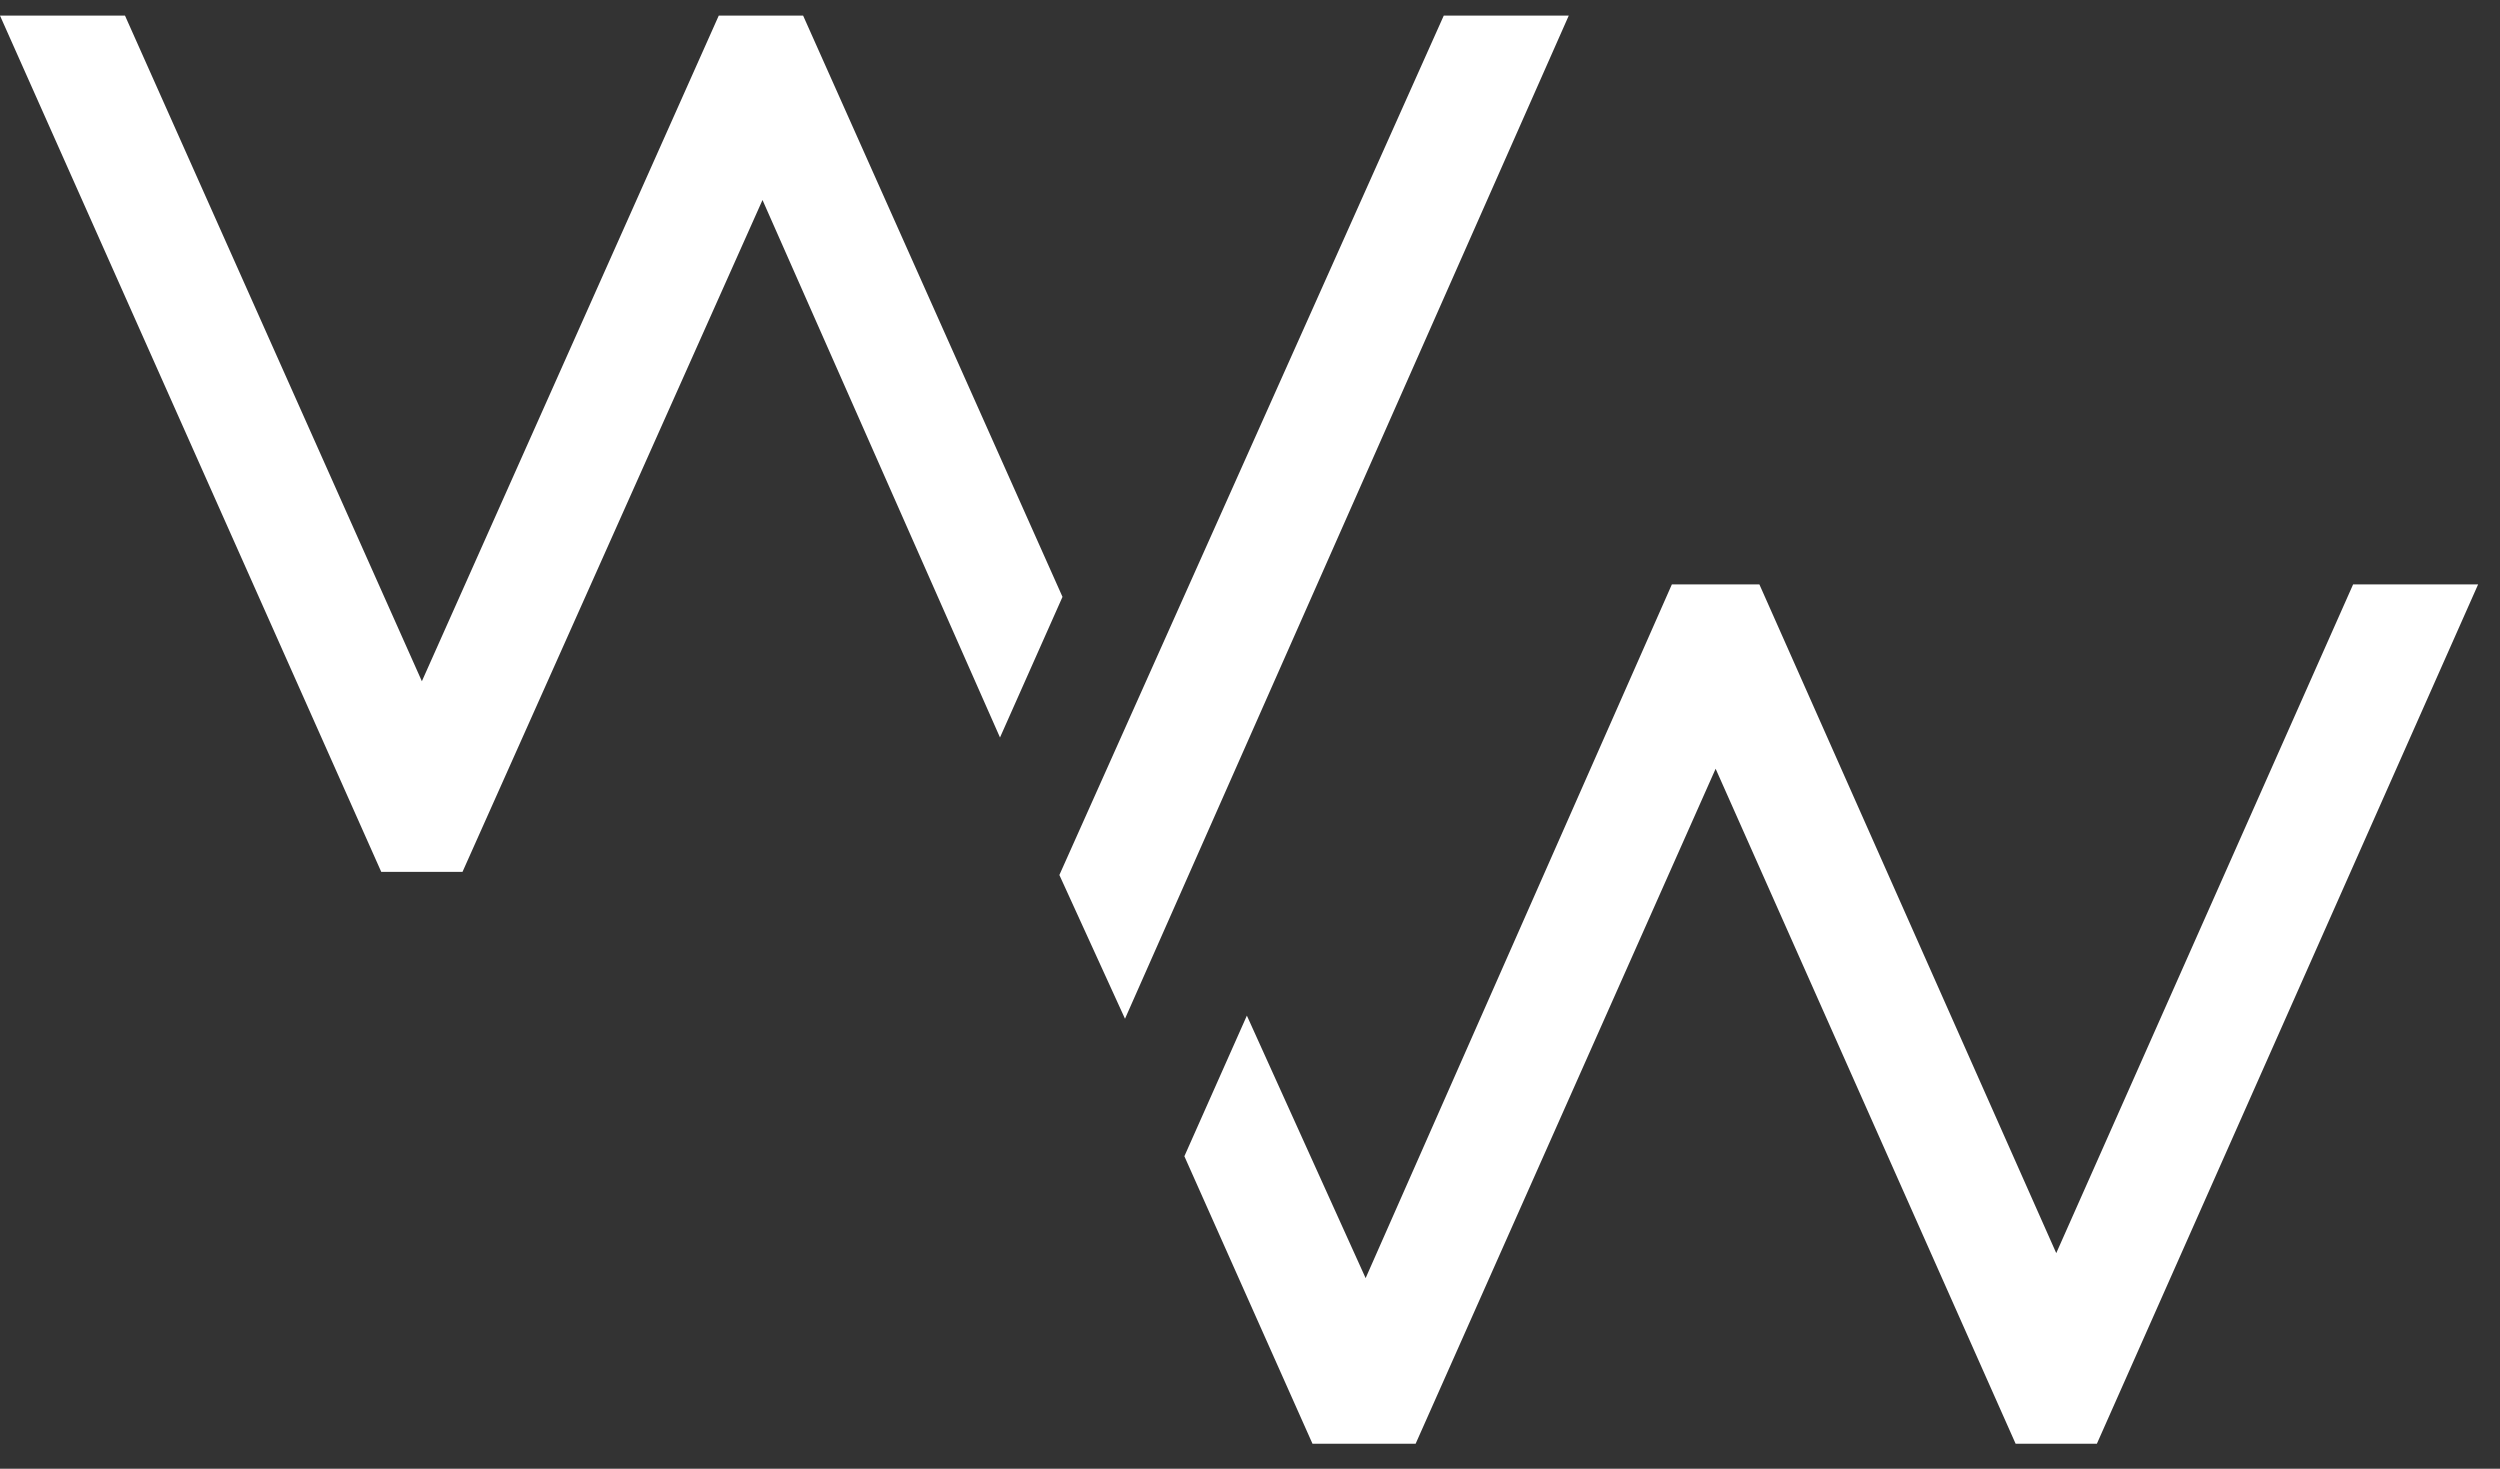
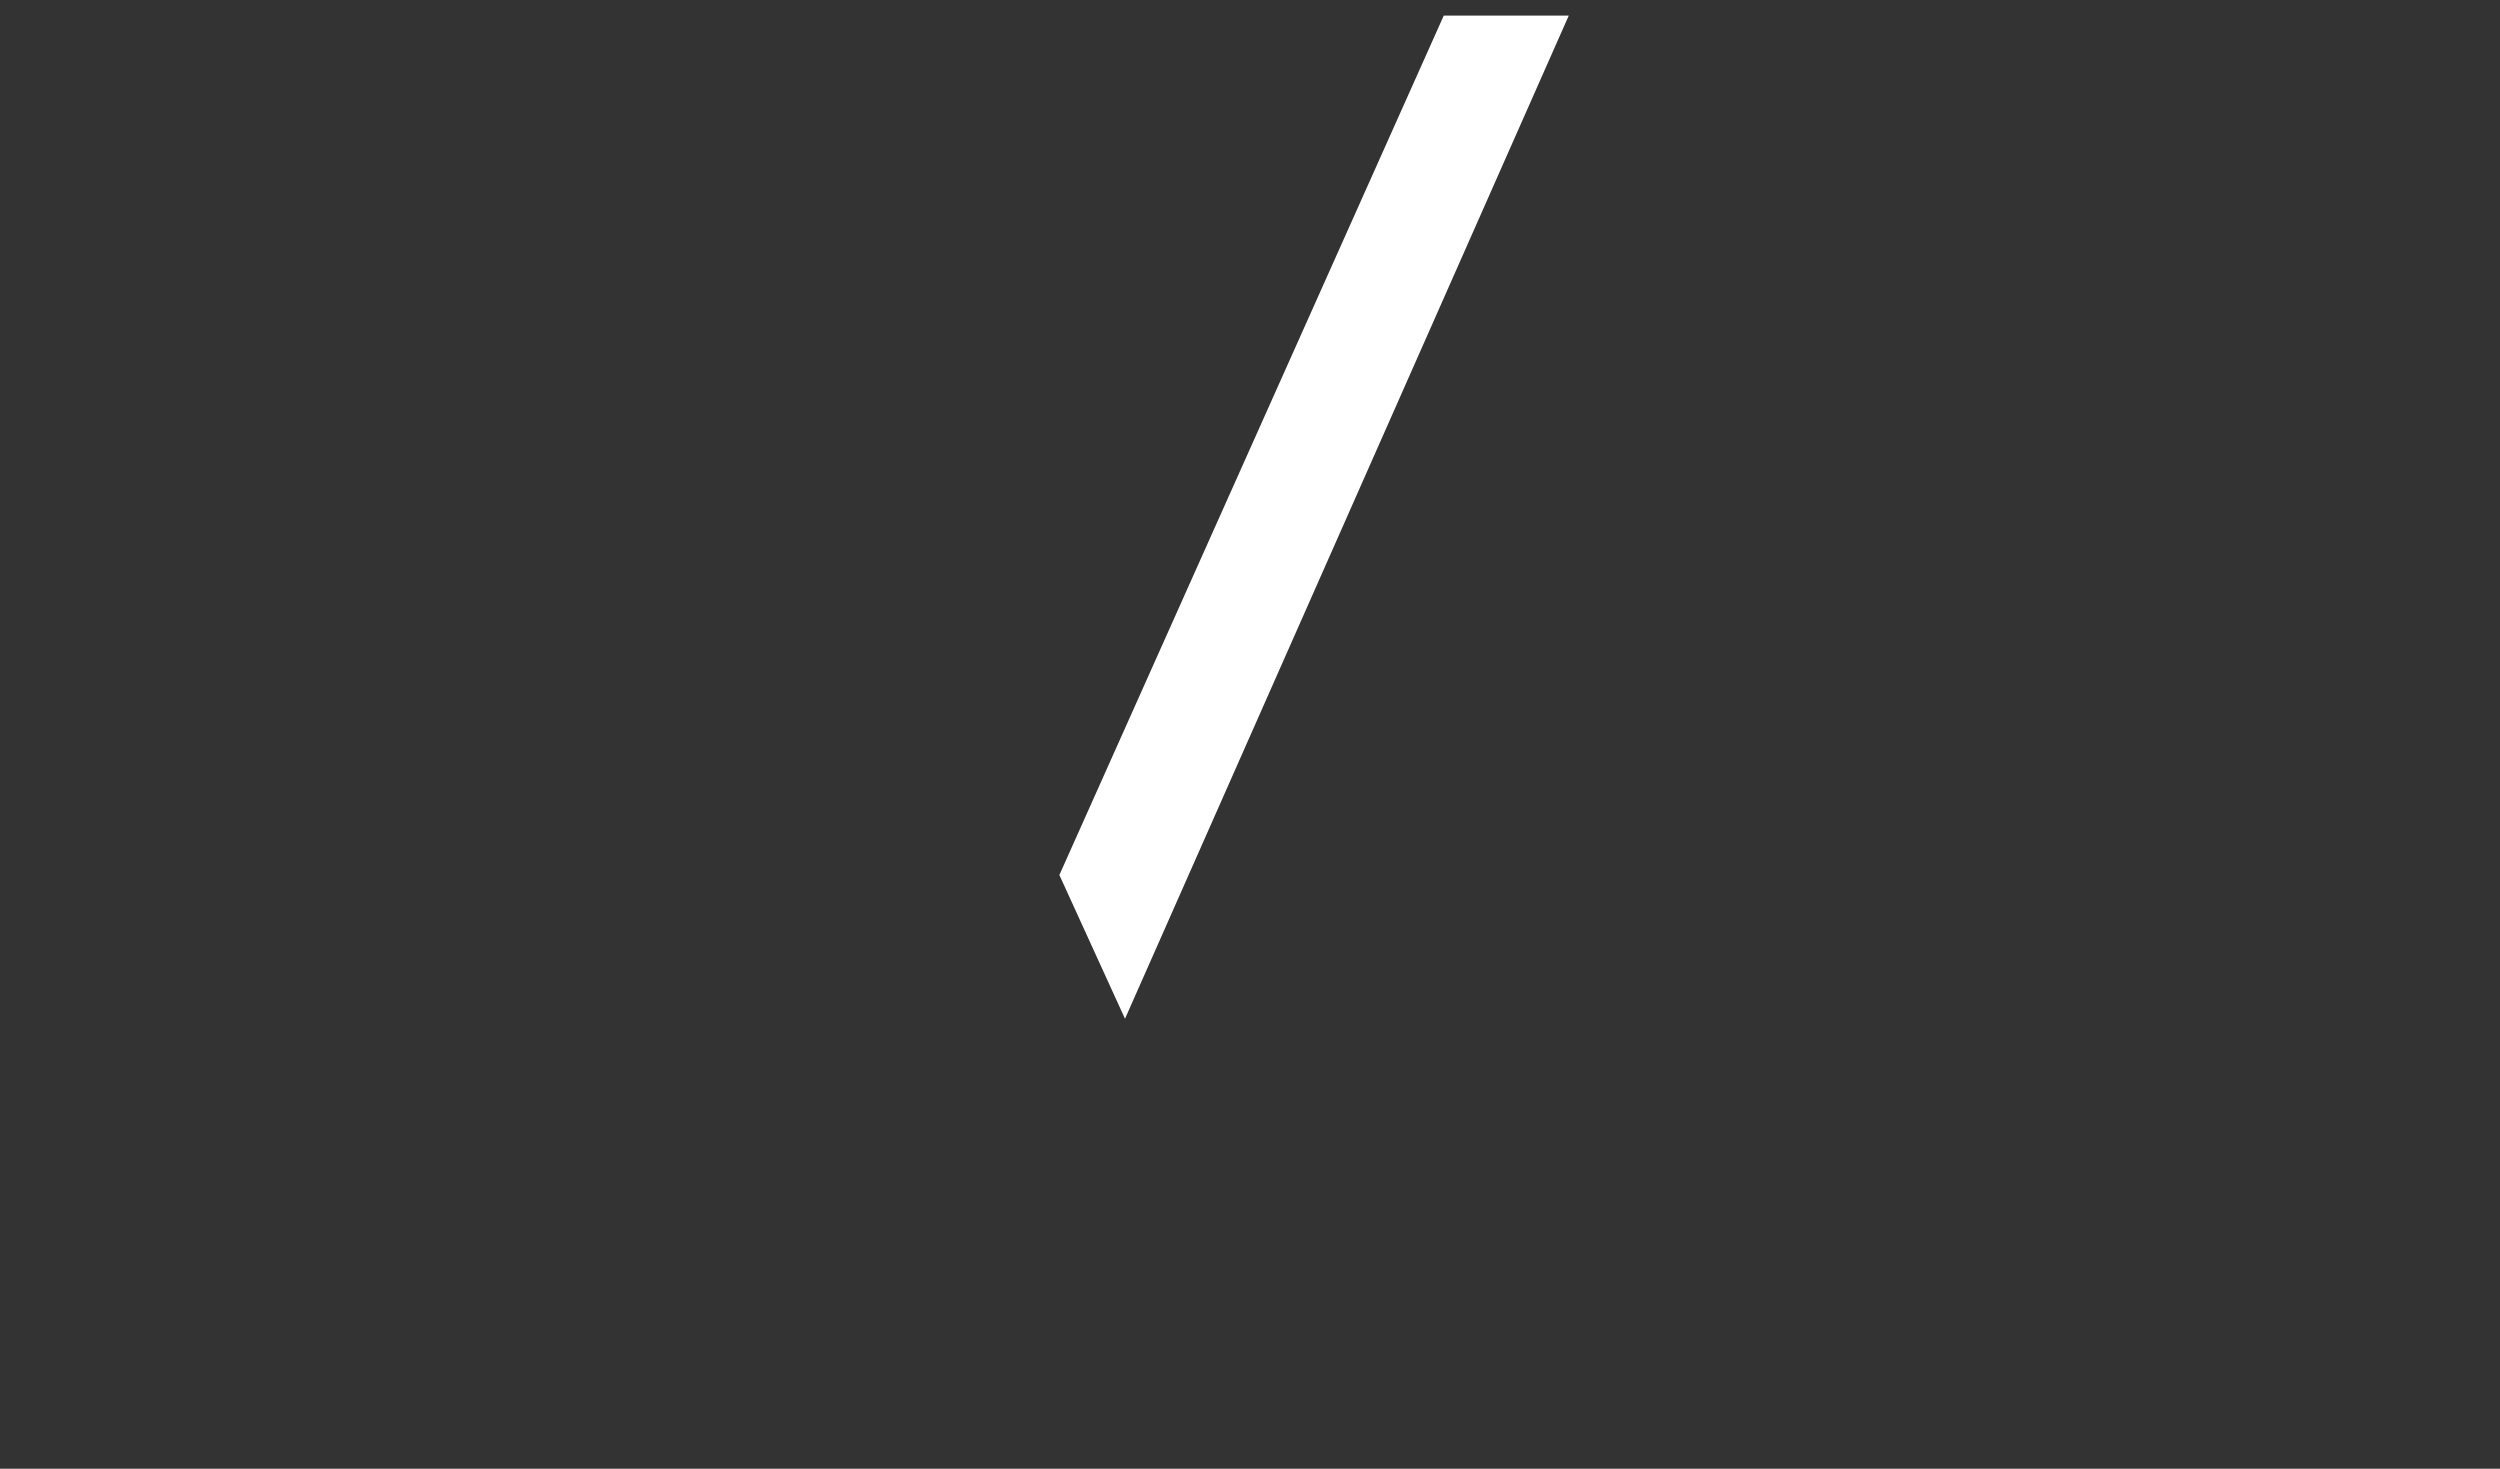
<svg xmlns="http://www.w3.org/2000/svg" width="80" height="47" viewBox="0 0 80 47" fill="none">
  <rect x="0" y="0" width="80" height="47" fill="#333333" stroke="none" />
-   <path d="M75.3 18.7L65.8 40.1L56.3 18.7H55.9H53.8H53.5L43.7 40.9L39.9 32.5L37.9 37L42 46.2H42.8H44.5H45.3L54.9 24.6L64.5 46.2H67H67.1L79.3 18.7H75.3Z" fill="white" />
  <path d="M46.2 0.5L33.9 28L36 32.6L50.2 0.5H46.2Z" fill="white" />
-   <path d="M34 19.1L25.7 0.5H25.4H23.3H23L13.5 21.8L4 0.5H0L12.2 27.9H12.3H14.7H14.8L24.4 6.4L32 23.6L34 19.1Z" fill="white" />
</svg>